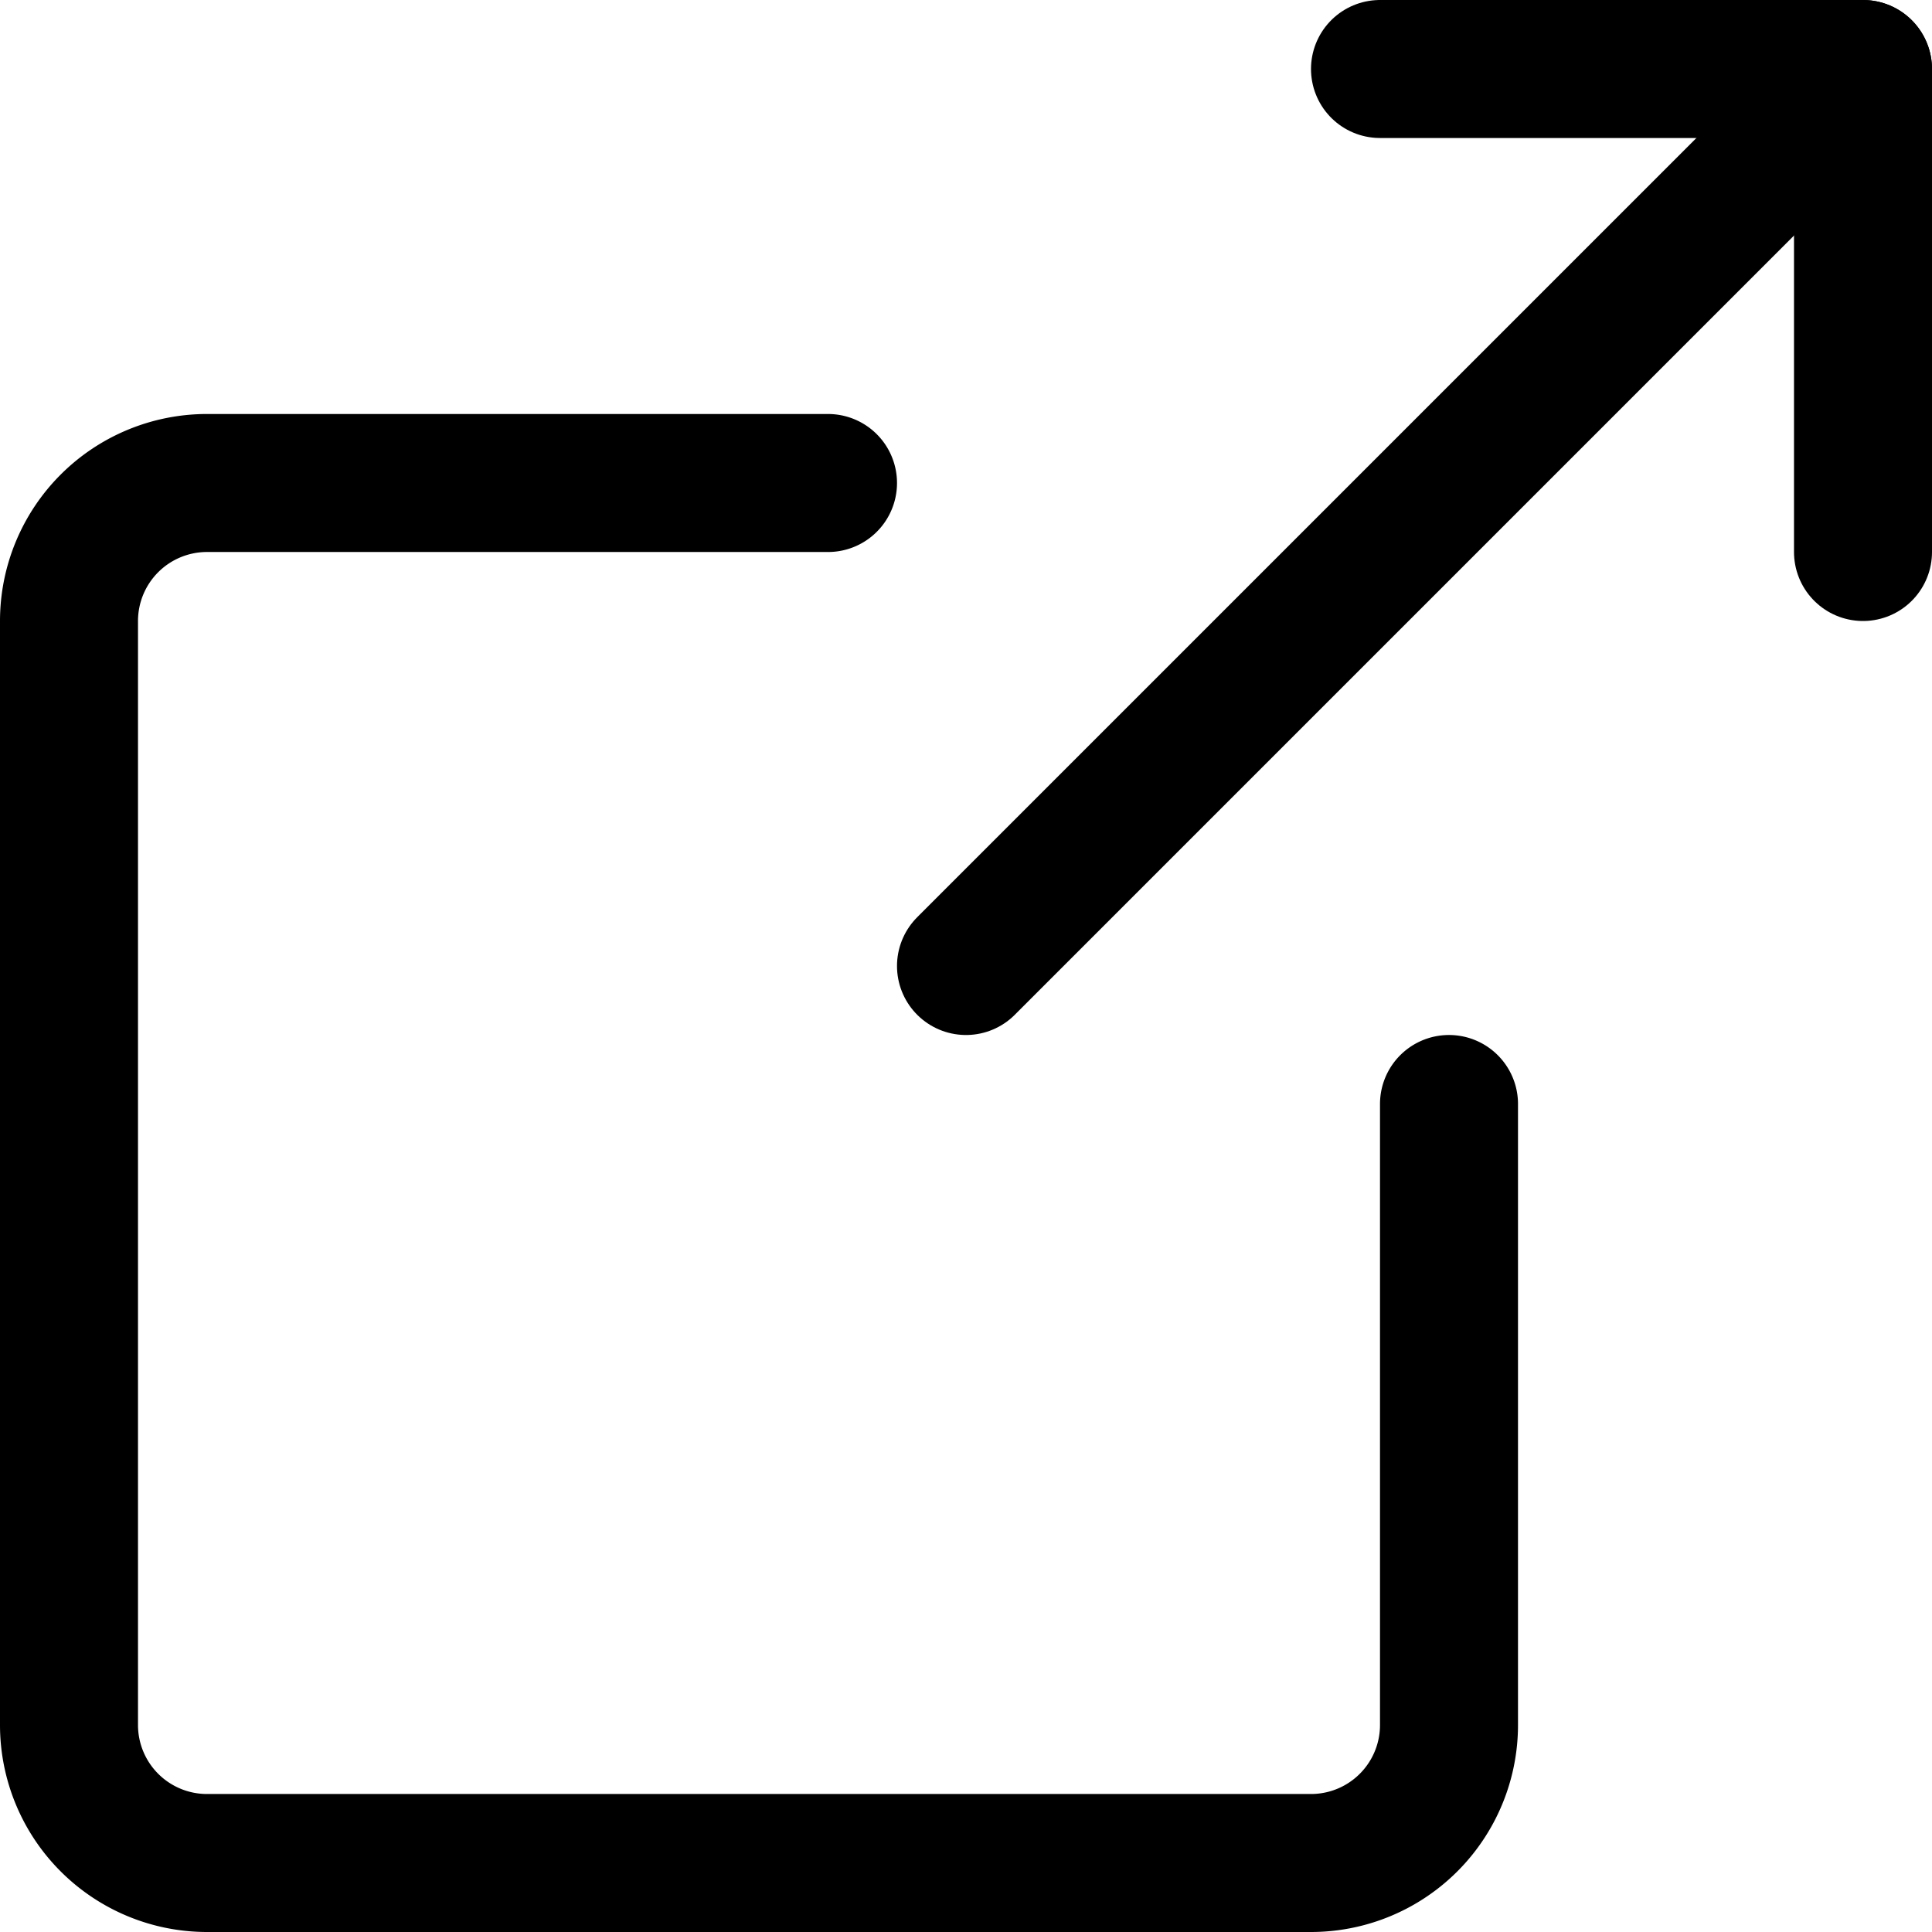
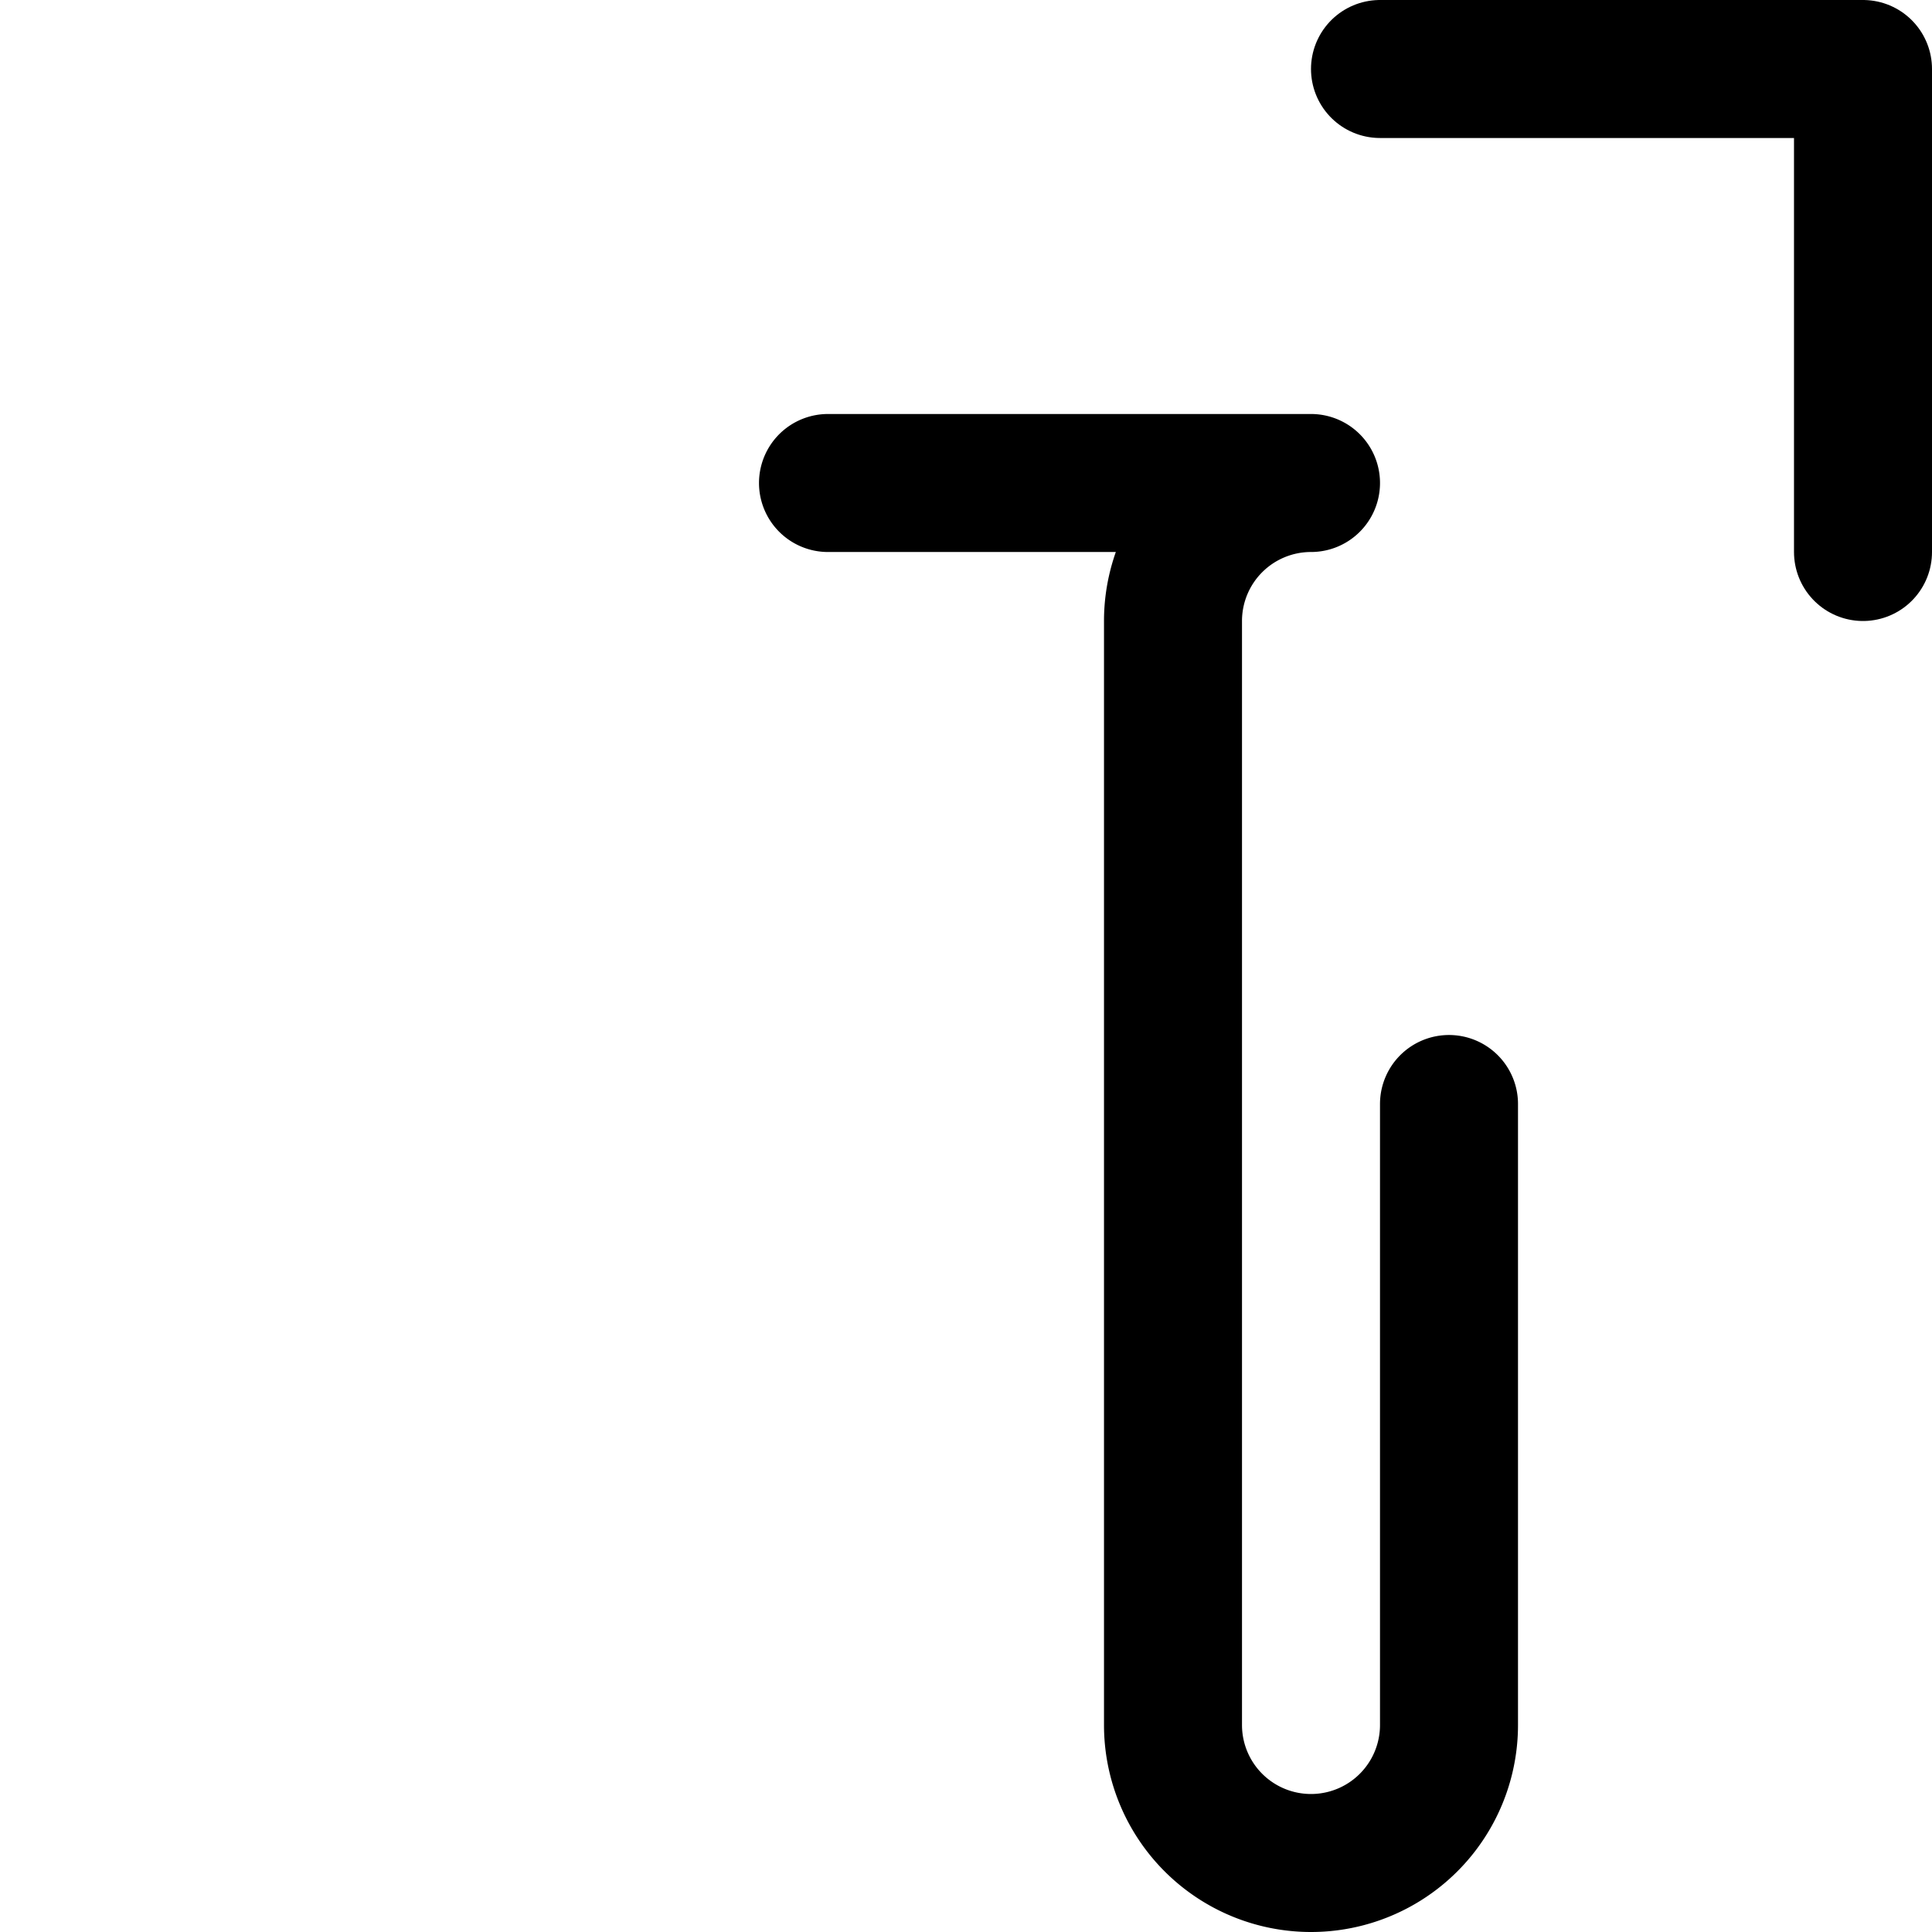
<svg xmlns="http://www.w3.org/2000/svg" viewBox="0 0 14 14">
  <g transform="matrix(1,0,0,1,0,0)">
    <g>
-       <path d="M10.5,8v4.5a1,1,0,0,1-1,1h-8a1,1,0,0,1-1-1v-8a1,1,0,0,1,1-1H6" style="fill: none;stroke: #000000;stroke-linecap: round;stroke-linejoin: round" />
+       <path d="M10.5,8v4.5a1,1,0,0,1-1,1a1,1,0,0,1-1-1v-8a1,1,0,0,1,1-1H6" style="fill: none;stroke: #000000;stroke-linecap: round;stroke-linejoin: round" />
      <polyline points="10 0.5 13.5 0.5 13.5 4" style="fill: none;stroke: #000000;stroke-linecap: round;stroke-linejoin: round" />
-       <line x1="13.5" y1="0.5" x2="7" y2="7" style="fill: none;stroke: #000000;stroke-linecap: round;stroke-linejoin: round" />
    </g>
  </g>
</svg>